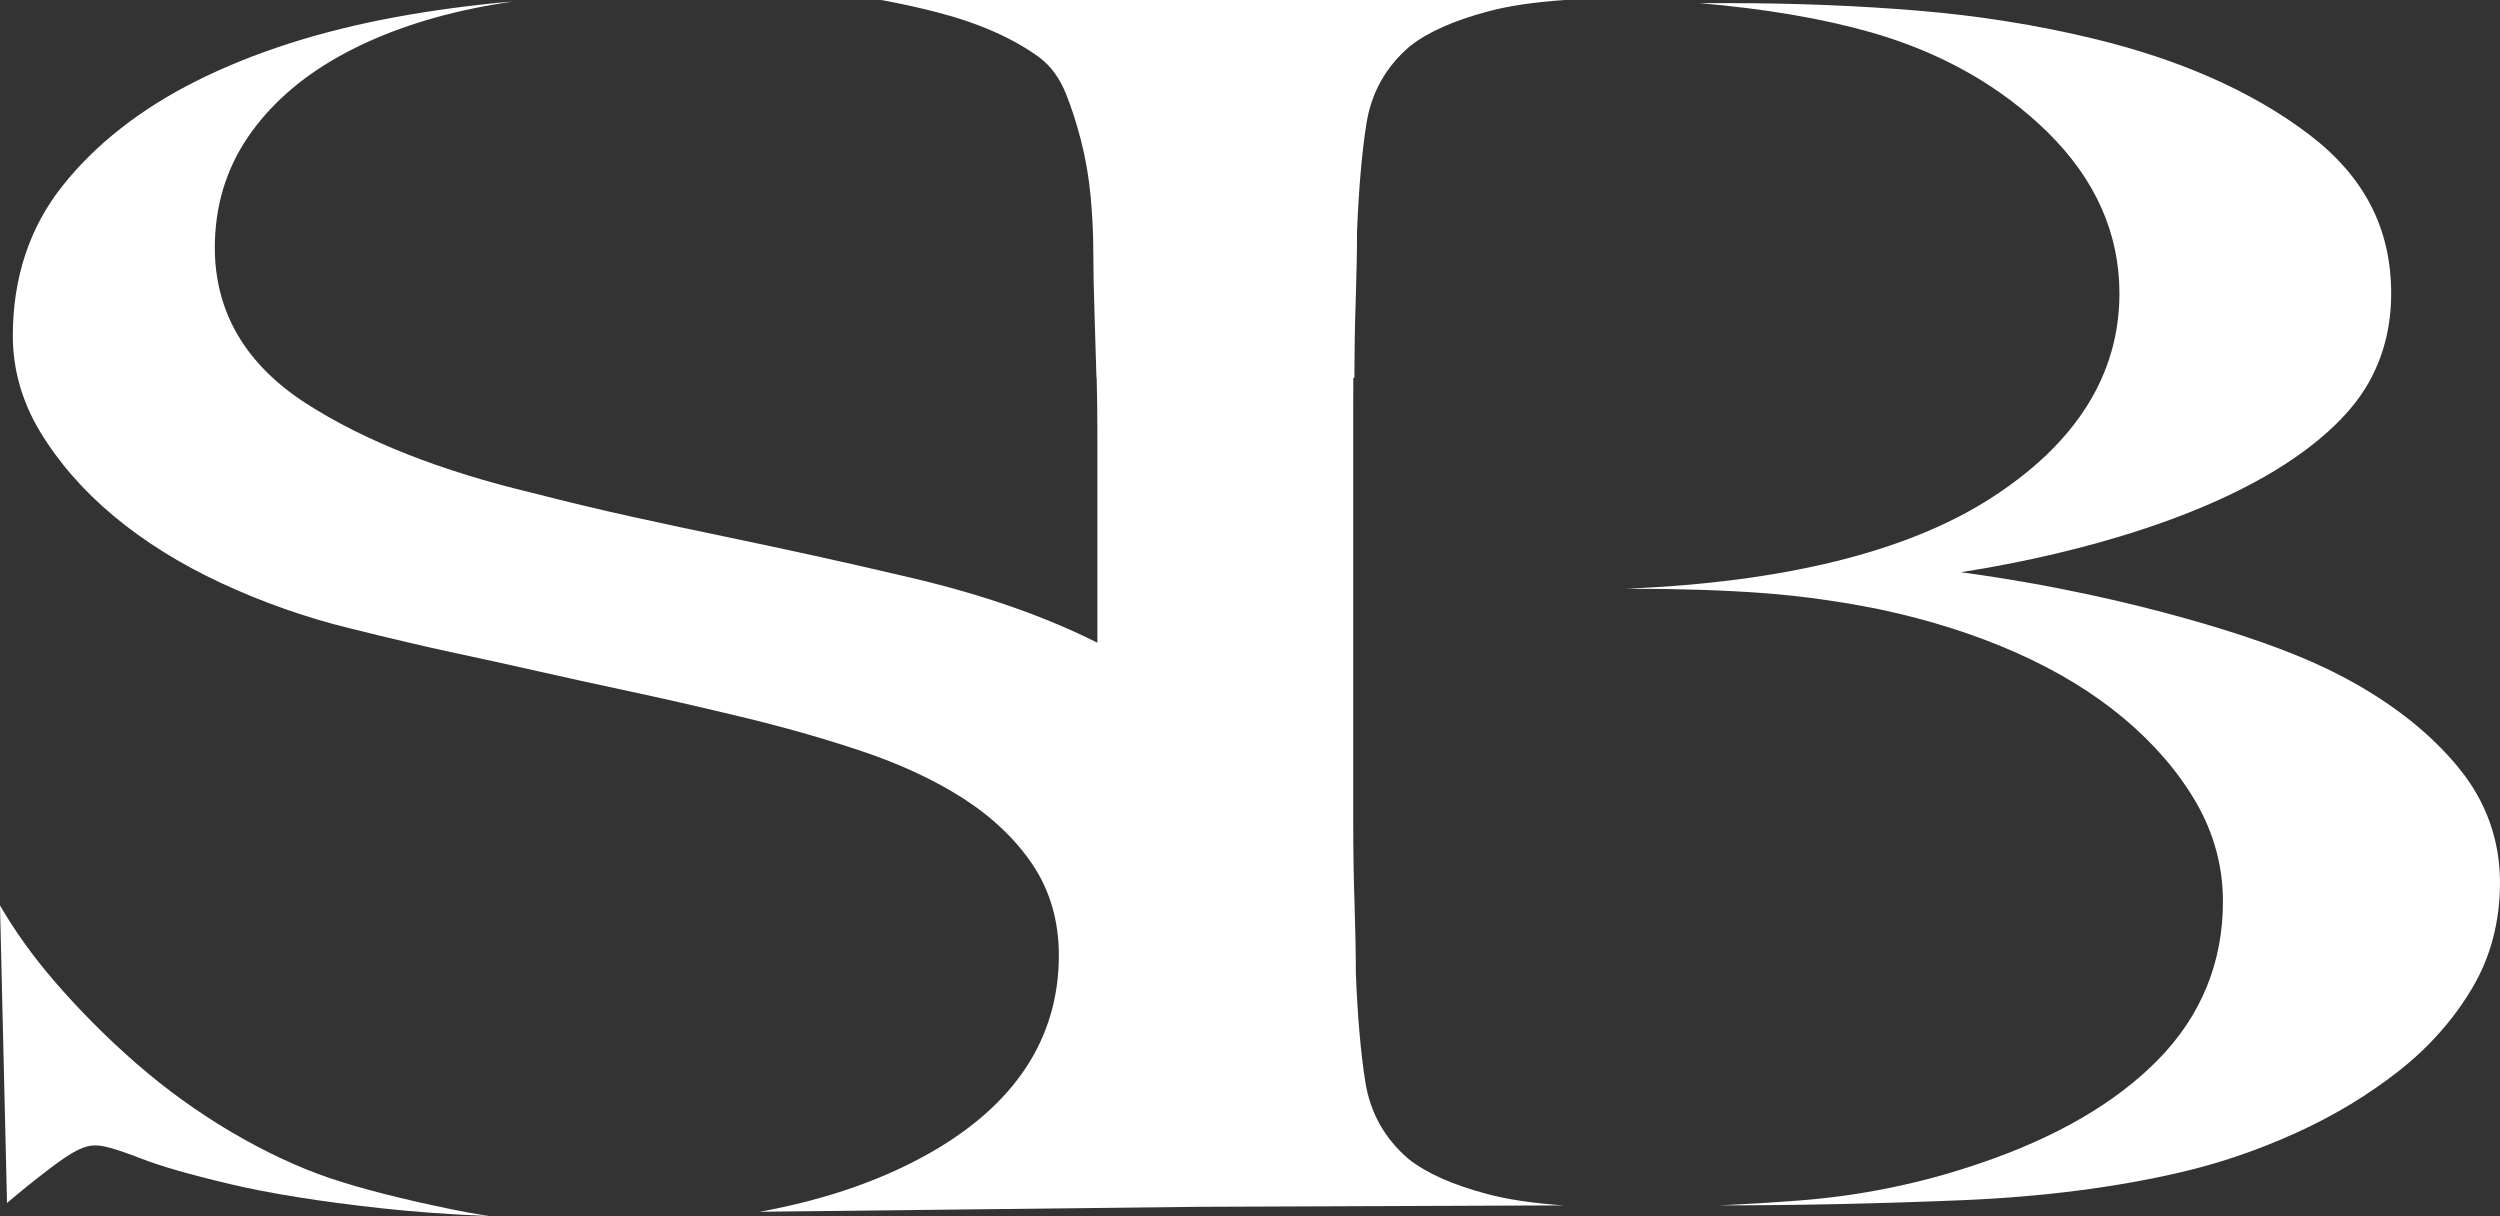
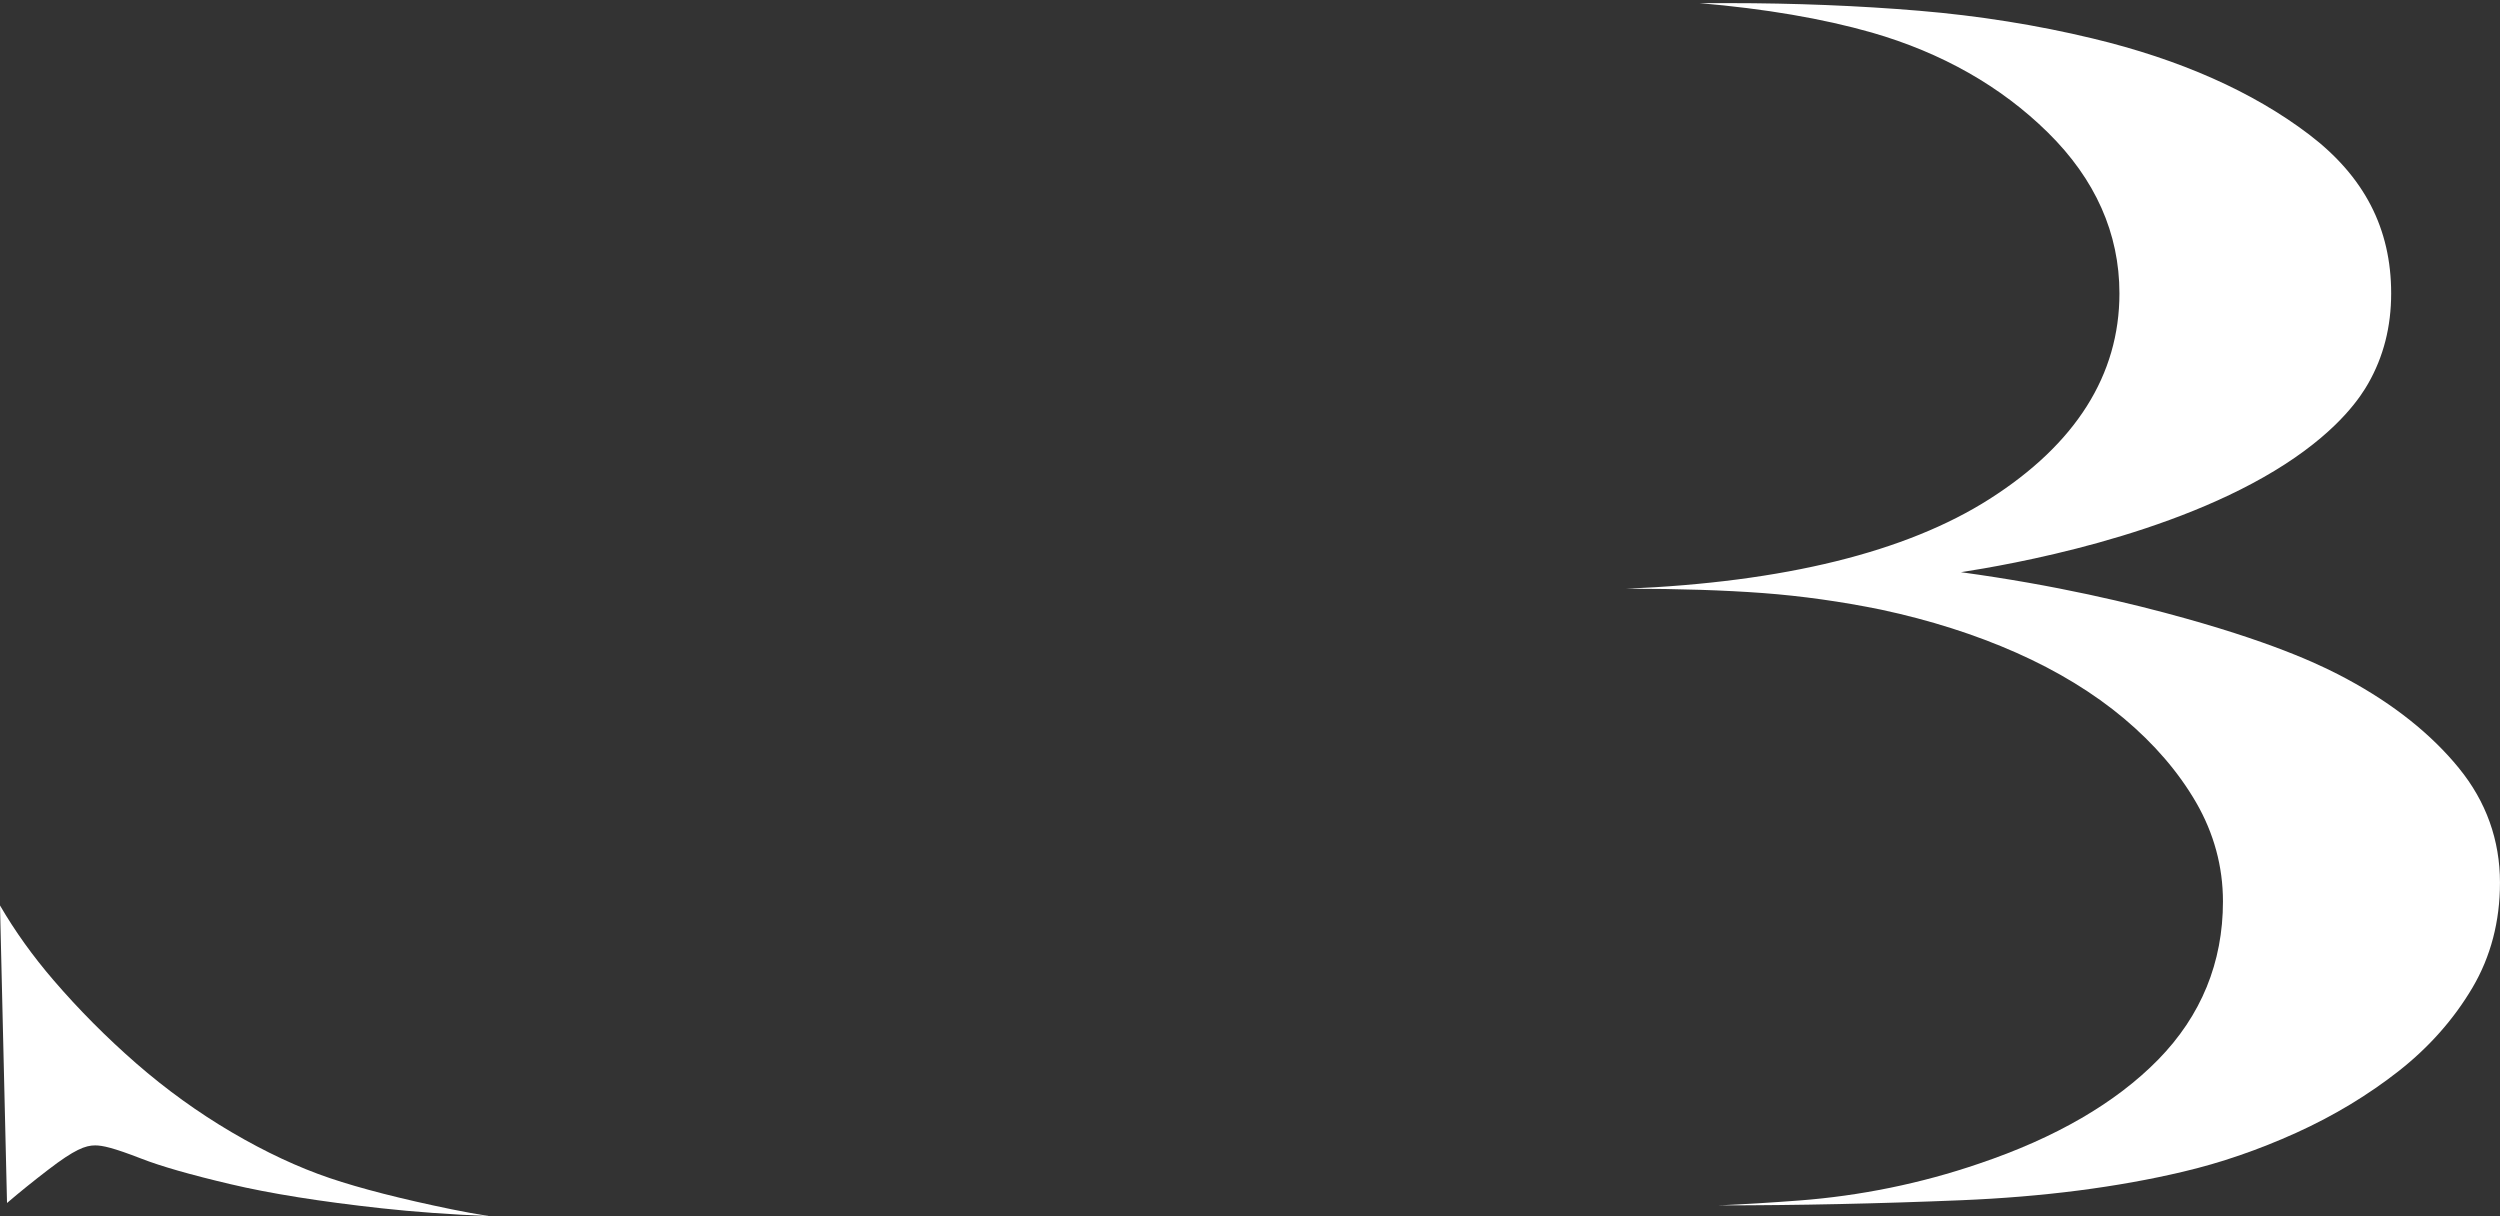
<svg xmlns="http://www.w3.org/2000/svg" viewBox="0 0 1072.7 521.81" id="Layer_2">
  <rect x="0" y="0" width="1072.7" height="521.81" fill="#333333" stroke="none" />
  <defs>
    <style>.cls-1{fill:#fff;stroke-width:0px;}</style>
  </defs>
  <g id="Layer_1-2">
    <path d="M1055.13,329.65c-11.92-14.64-28.1-27.52-48.08-38.29-9.12-4.92-27.99-14.45-69.34-26.03-23.12-6.48-55.74-14.29-96.32-19.81,20.23-3.15,90.96-15.22,139.1-46.35,24.09-15.57,32.8-29.64,35.61-34.54,6.63-11.57,9.9-24.44,9.9-38.76,0-27.84-11.54-50.15-35.27-68.2-24.11-18.32-55.33-32.18-92.81-41.17-23.79-5.74-48.85-9.74-74.47-11.89-25.84-2.16-53.37-3.27-81.86-3.27h-12.39c28.17,2.4,52.93,6.63,73.99,12.64,29.99,8.65,55.39,23.06,75.49,42.85,10.19,10.03,17.88,20.87,23.01,32.4,5.13,11.53,7.72,23.78,7.72,36.65,0,35.02-18.78,64.71-55.78,88.26-35.69,22.73-88.13,35.66-155.88,38.47h.55c22.03,0,41.6.63,58.17,1.86,16.59,1.25,33.62,3.63,50.63,7.11,21.04,4.5,40.55,10.72,58.07,18.49,17.65,7.83,33.19,17.31,46.15,28.18,13.03,10.93,23.44,23.05,30.98,36.05,3.82,6.6,6.7,13.49,8.63,20.59,1.93,7.1,2.9,14.42,2.9,21.91,0,26.2-9.35,49.02-27.8,67.87-18.18,18.55-44.06,33.57-76.93,44.64-24.83,8.49-50.84,13.81-77.25,15.81-11.77.89-23.24,1.59-34.32,2.08h.63c33.13,0,67.88-.74,103.3-2.2,35-1.44,67.02-5.55,95.19-12.23,16.15-3.78,32.51-9.41,48.65-16.72,16.1-7.29,30.92-16.25,44.06-26.58,12.95-10.19,23.57-22.2,31.53-35.69,7.84-13.29,11.8-28.44,11.8-45.04,0-18.25-5.91-34.77-17.57-49.09Z" class="cls-1" />
-     <path d="M580.64,162.16h.49c.04-12.22.23-23.07.58-33.04.37-11.72.56-21.38.56-29.52v-.19c.75-18.64,2.12-34.25,4.05-46.39,2.07-13.19,8.29-24.31,18.46-33.03l.22-.18c7.69-6.06,18.65-10.93,33.52-14.92,4.42-1.19,9.37-2.19,14.86-3,5.5-.81,11.56-1.44,18.2-1.9h-293.46c8.14,1.51,16.11,3.25,23.85,5.25,17.98,4.63,32.87,11.21,44.24,19.56l.13.11c4.67,3.61,8.37,8.74,11.02,15.27,2.32,5.74,4.5,12.49,6.47,20.06,1.96,7.6,3.34,15.63,4.12,23.87.78,8.31,1.17,16.48,1.17,24.29,0,7.09.19,16.41.56,27.69.26,8.16.52,16.85.79,26.07h.09c.2,8.16.3,16.14.3,23.81v89.82c-22.35-11.27-49.02-20.6-79.8-27.85-14.97-3.53-28.5-6.61-41.34-9.43-12.84-2.81-25.98-5.63-39.09-8.35-12.33-2.55-25.2-5.3-39.32-8.4-13.52-2.98-27.93-6.42-42.82-10.26-39.38-9.39-71.99-22.27-96.9-38.23-26.15-16.77-39.42-39.32-39.42-67.06,0-17.56,4.76-33.45,14.11-47.24,9.29-13.69,22.39-25.34,38.92-34.62,16.24-9.12,35.48-16.06,57.18-20.59,5.74-1.2,11.59-2.23,17.55-3.12-17.23,1.5-34.06,3.74-50.32,6.73-32.06,5.89-60.68,15.06-85.09,27.24-24.15,12.07-43.6,27.31-57.84,45.32-14.05,17.74-21.18,39.33-21.18,64.15,0,14.46,3.95,28.3,11.7,41.14,7.94,13.16,18.56,25.34,31.59,36.2,13.1,10.94,28.62,20.62,46.1,28.75,17.67,8.24,36.27,14.79,55.32,19.45,17.48,4.37,32.51,7.9,44.71,10.5,12.02,2.57,24.32,5.27,36.57,8.04,11.48,2.6,23.92,5.33,38.06,8.35,13.69,2.91,29.86,6.6,48.07,10.97,18.36,4.39,35.87,9.37,52.03,14.79,16.53,5.55,31.15,12.33,43.44,20.19,12.59,8.05,22.68,17.67,30,28.57,7.45,11.13,11.24,24.2,11.24,38.85,0,35.63-18.8,64.26-55.87,85.14-20.55,11.57-44.8,19.89-72.49,24.92,62.68-.71,125.37-1.41,188.05-2.12,52.3-.2,104.61-.41,156.91-.61-13.2-.91-24.09-2.54-32.91-4.9-14.87-3.99-25.82-8.87-33.52-14.92l-.22-.18c-10.17-8.72-16.38-19.83-18.46-33.04-1.93-12.14-3.3-27.74-4.05-46.37v-.2c0-8.13-.19-17.79-.56-29.52-.39-11.26-.58-23.66-.58-37.91v-172.97c.01-5.01.03-10.02.04-15.02Z" class="cls-1" />
    <path d="M141.47,505.49c-13.43-4.55-27.58-11.16-42.03-19.65-14.35-8.43-28.16-18.38-41.02-29.59-12.74-11.12-24.67-23.12-35.45-35.67-8.9-10.34-16.6-21.1-22.97-32.06l3.01,127.66c5.37-4.6,11.27-9.36,17.61-14.22,11.41-8.78,16.05-10.49,20.2-10.49,3.1,0,7.67.96,19.9,5.71,8.33,3.25,21.14,6.92,38.1,10.91,16.99,4.03,38.83,7.51,64.94,10.37,13.82,1.52,29.25,2.64,46.17,3.35-5.33-.83-10.71-1.81-16.1-2.91-21.56-4.43-39.16-8.94-52.36-13.41Z" class="cls-1" />
  </g>
</svg>